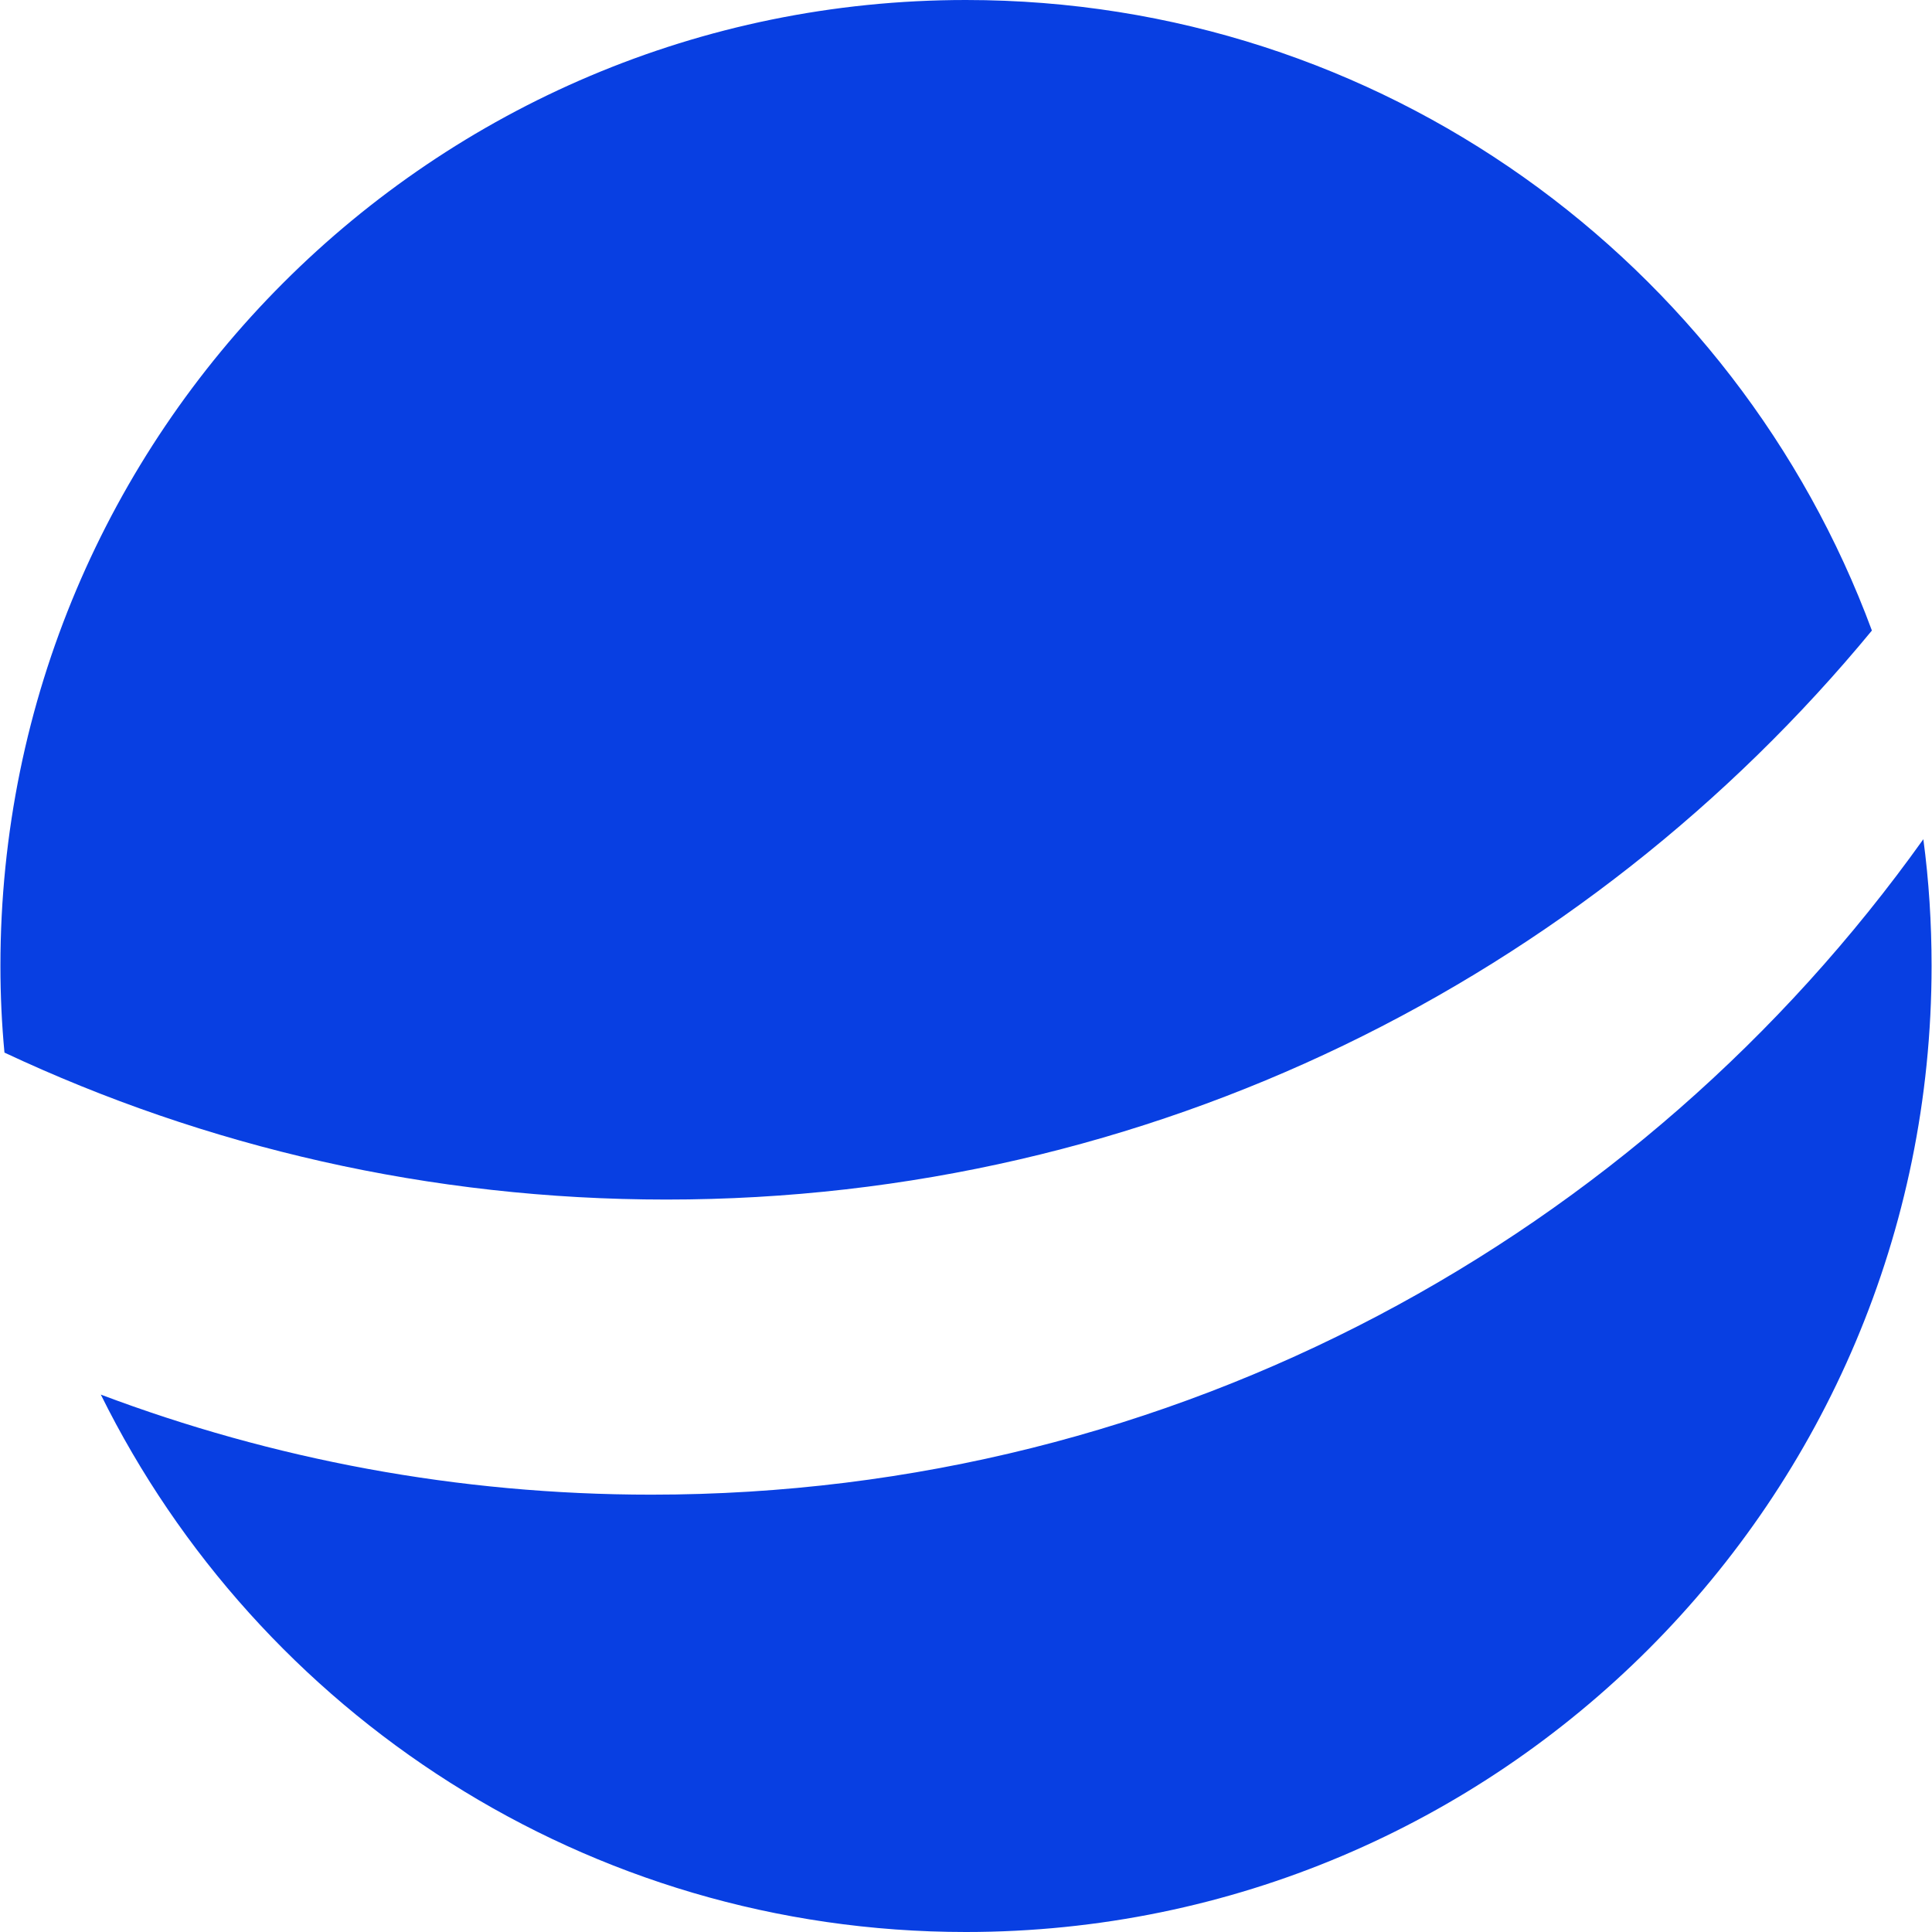
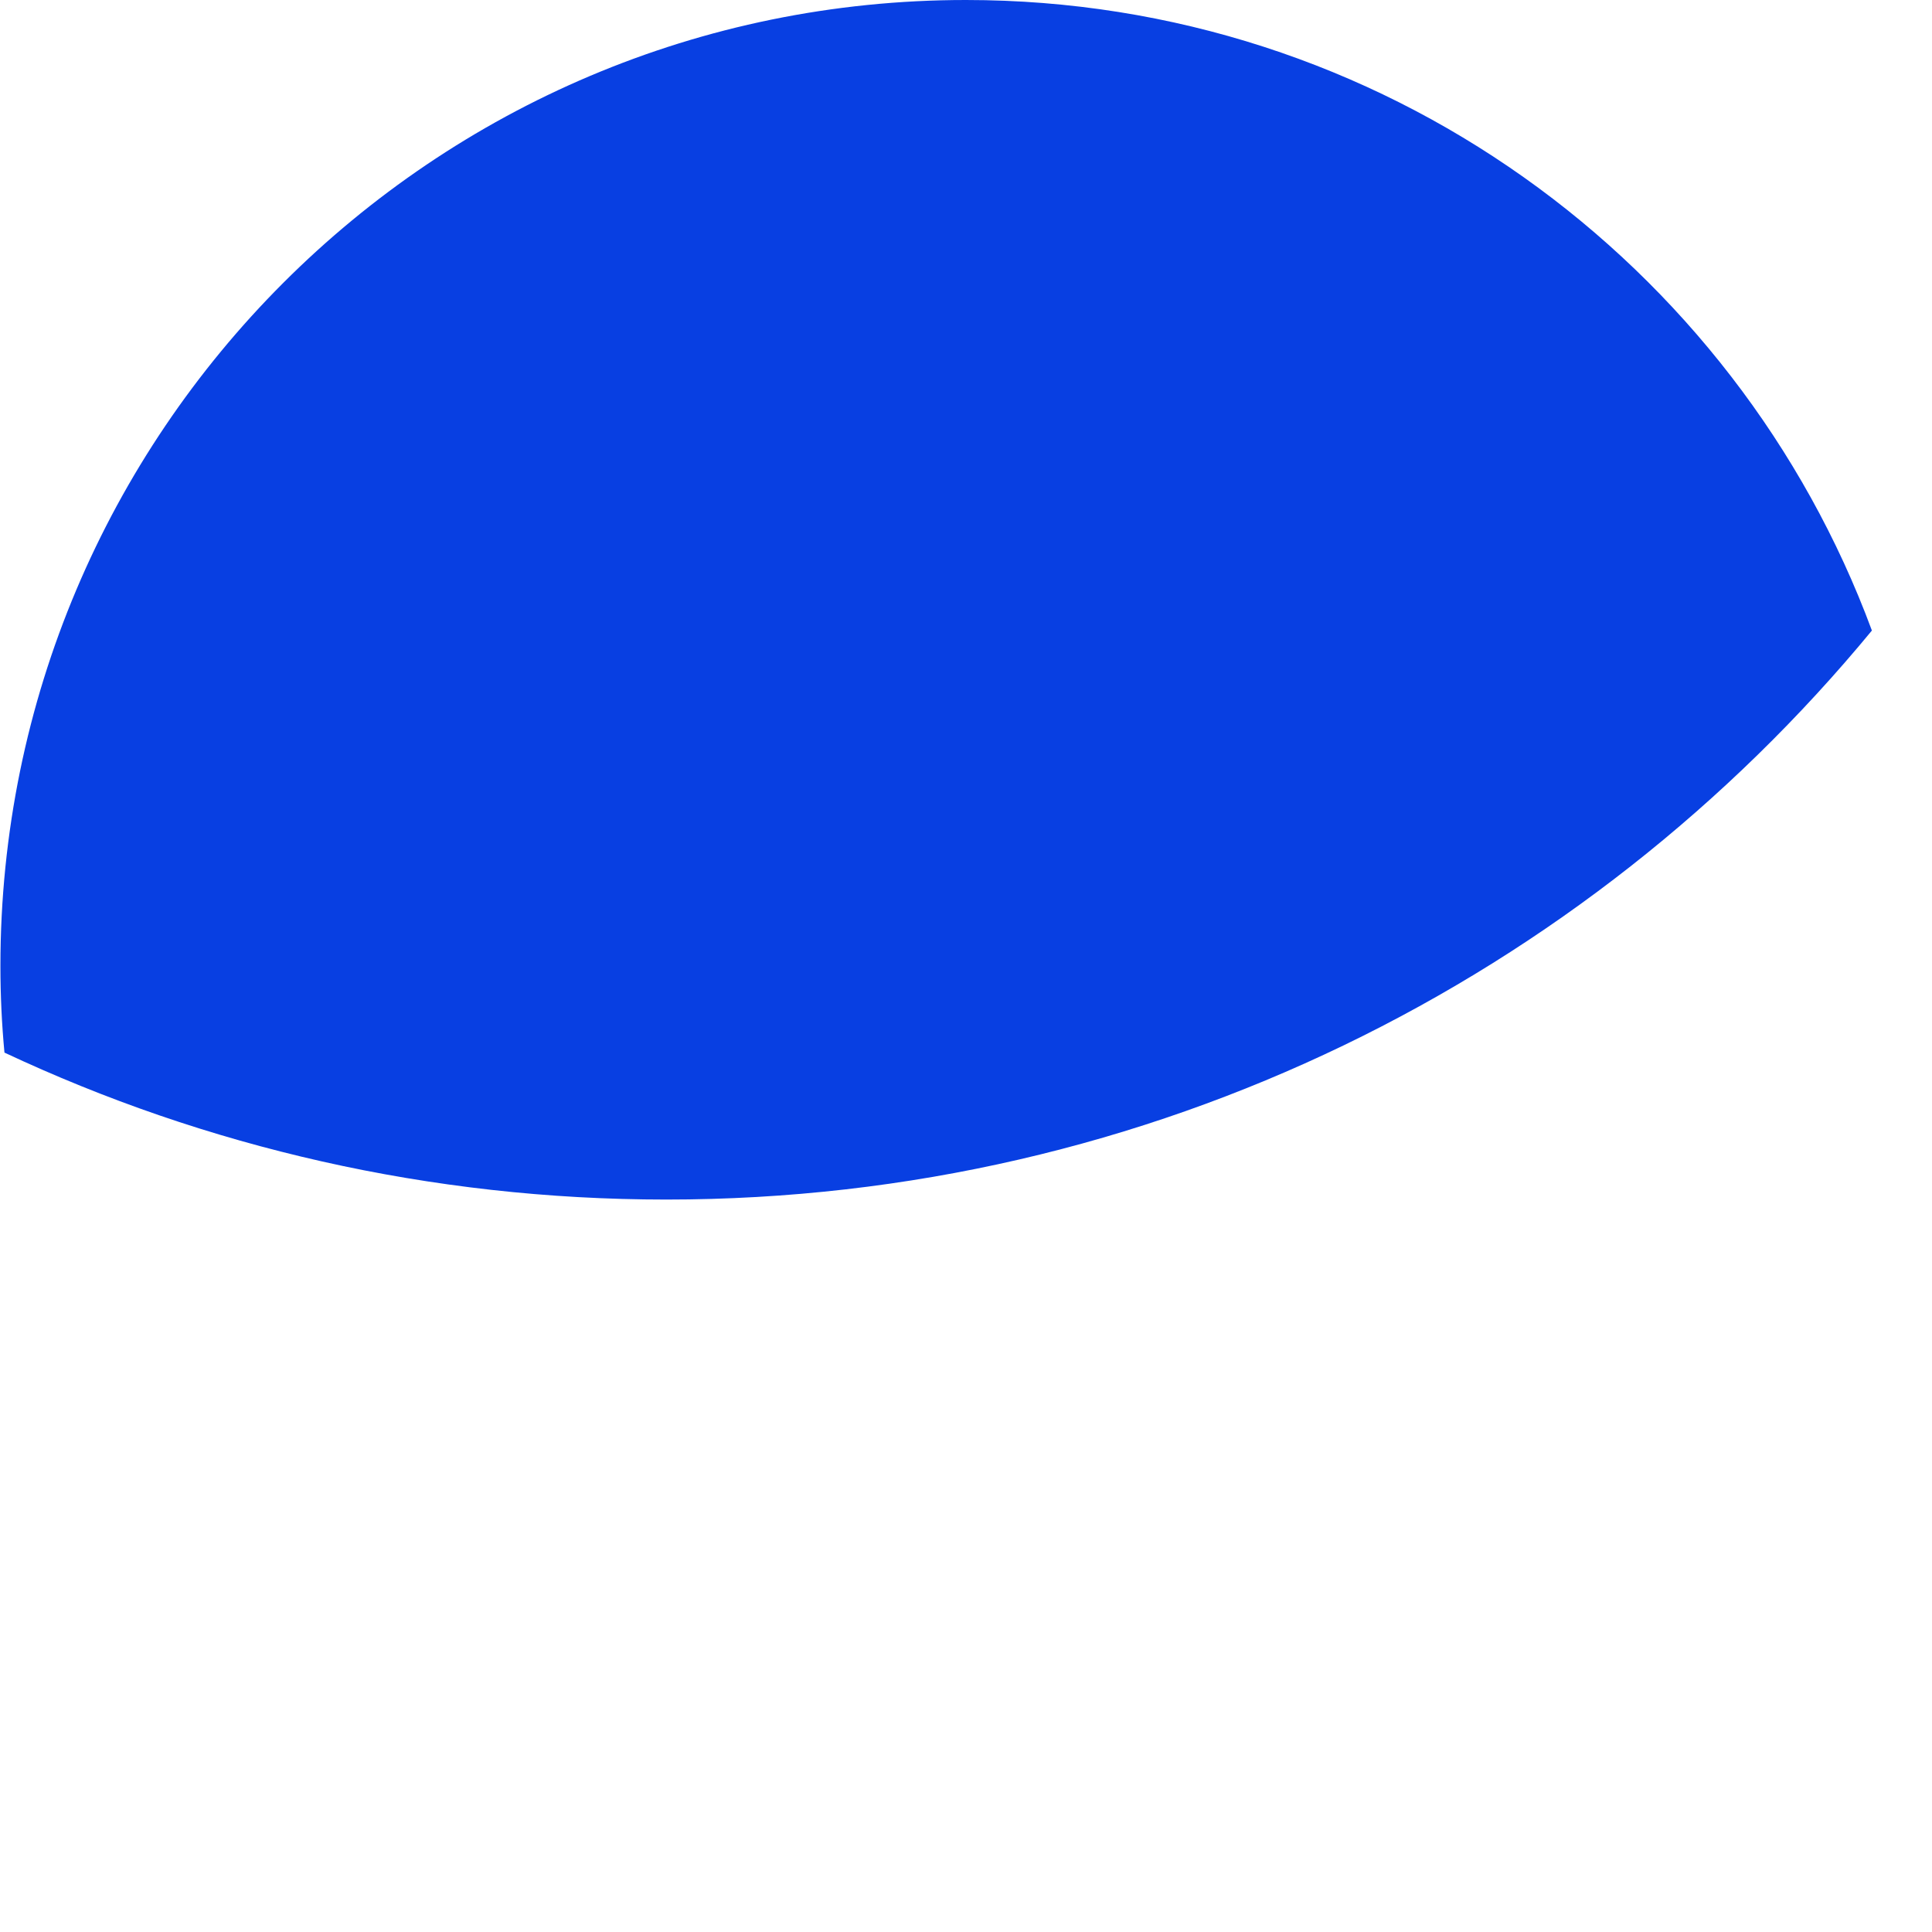
<svg xmlns="http://www.w3.org/2000/svg" width="480" zoomAndPan="magnify" viewBox="0 0 360 360" height="480" preserveAspectRatio="xMidYMid meet" version="1.0">
  <path fill="#083fe2" d="M 348.801 117.492 C 295.41 182.254 214.574 223.52 124.152 223.52 C 80.066 223.52 38.273 213.711 0.832 196.137 C 0.328 190.809 0.078 185.422 0.078 179.969 C 0.078 80.586 80.633 0 179.984 0 C 257.406 0 323.422 48.879 348.801 117.492 Z M 348.801 117.492 " fill-opacity="1" fill-rule="nonzero" />
-   <path fill="#083fe2" d="M 359.922 179.969 C 359.922 279.352 279.367 360 179.984 360 C 109.332 360 48.141 319.207 18.785 259.863 C 50.711 271.895 85.238 278.508 121.363 278.508 C 219.117 278.508 305.625 230.32 358.387 156.375 C 359.422 164.113 359.922 171.98 359.922 180 Z M 359.922 179.969 " fill-opacity="1" fill-rule="nonzero" />
</svg>